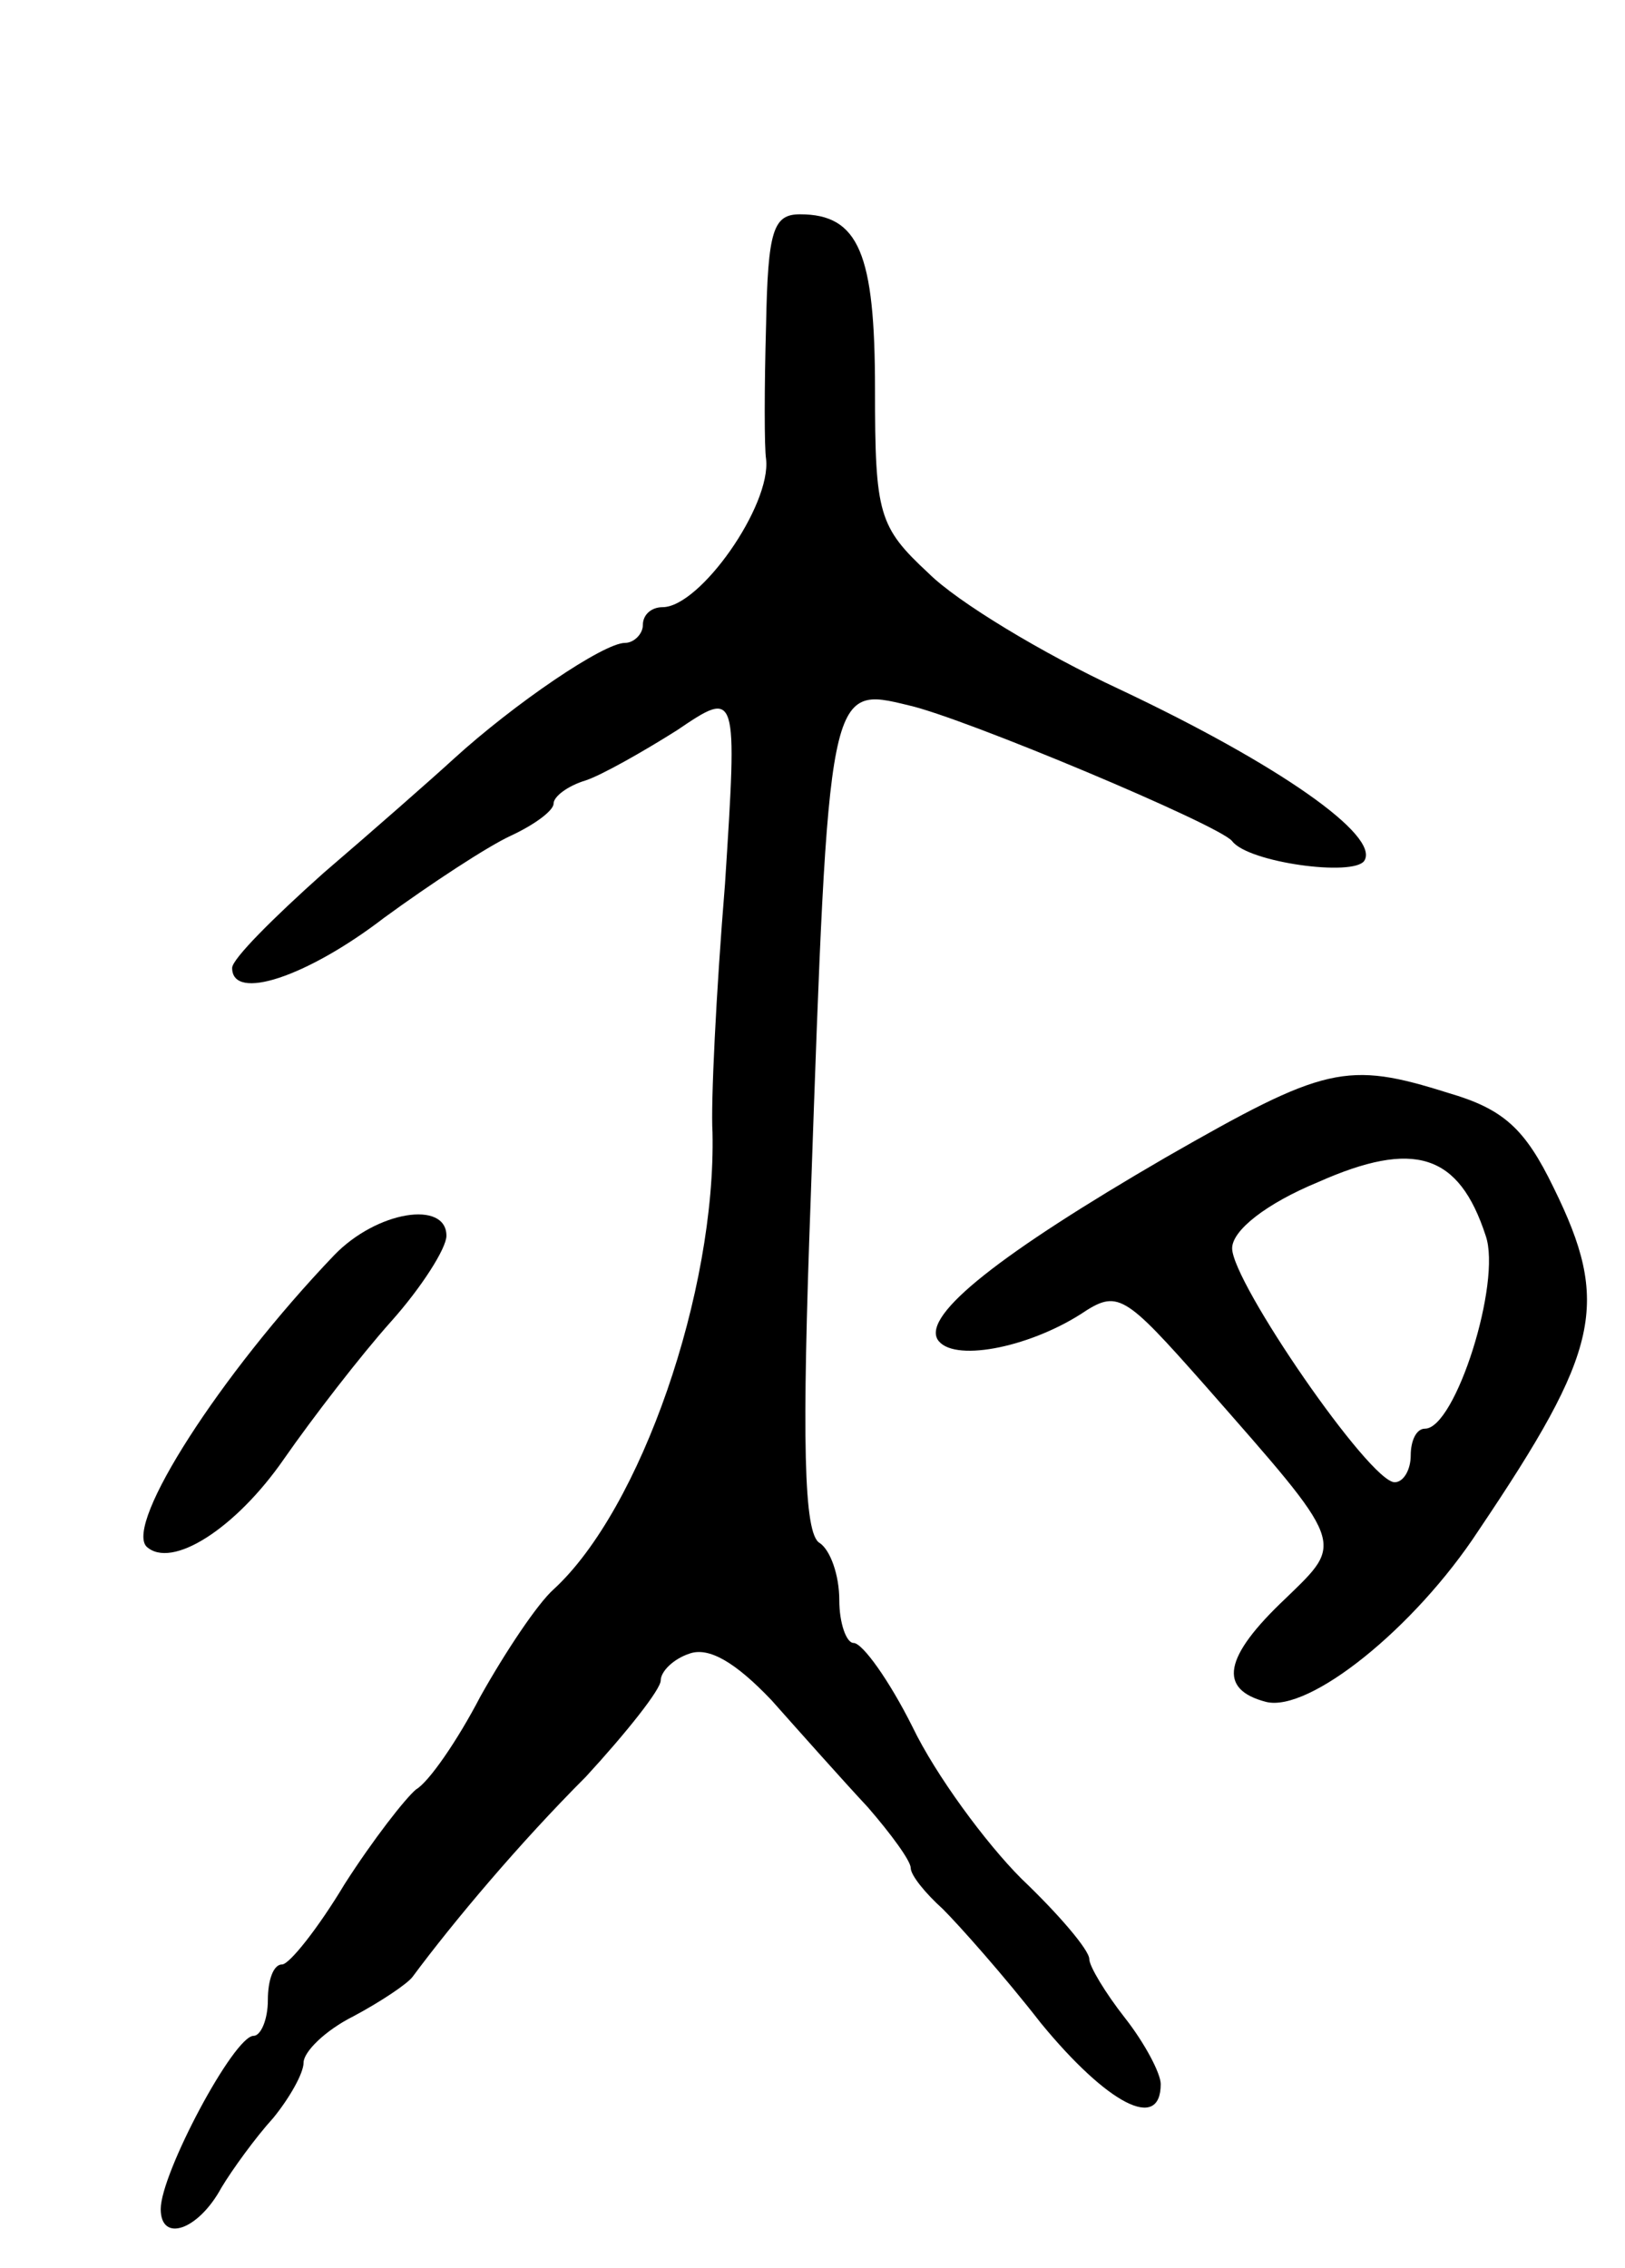
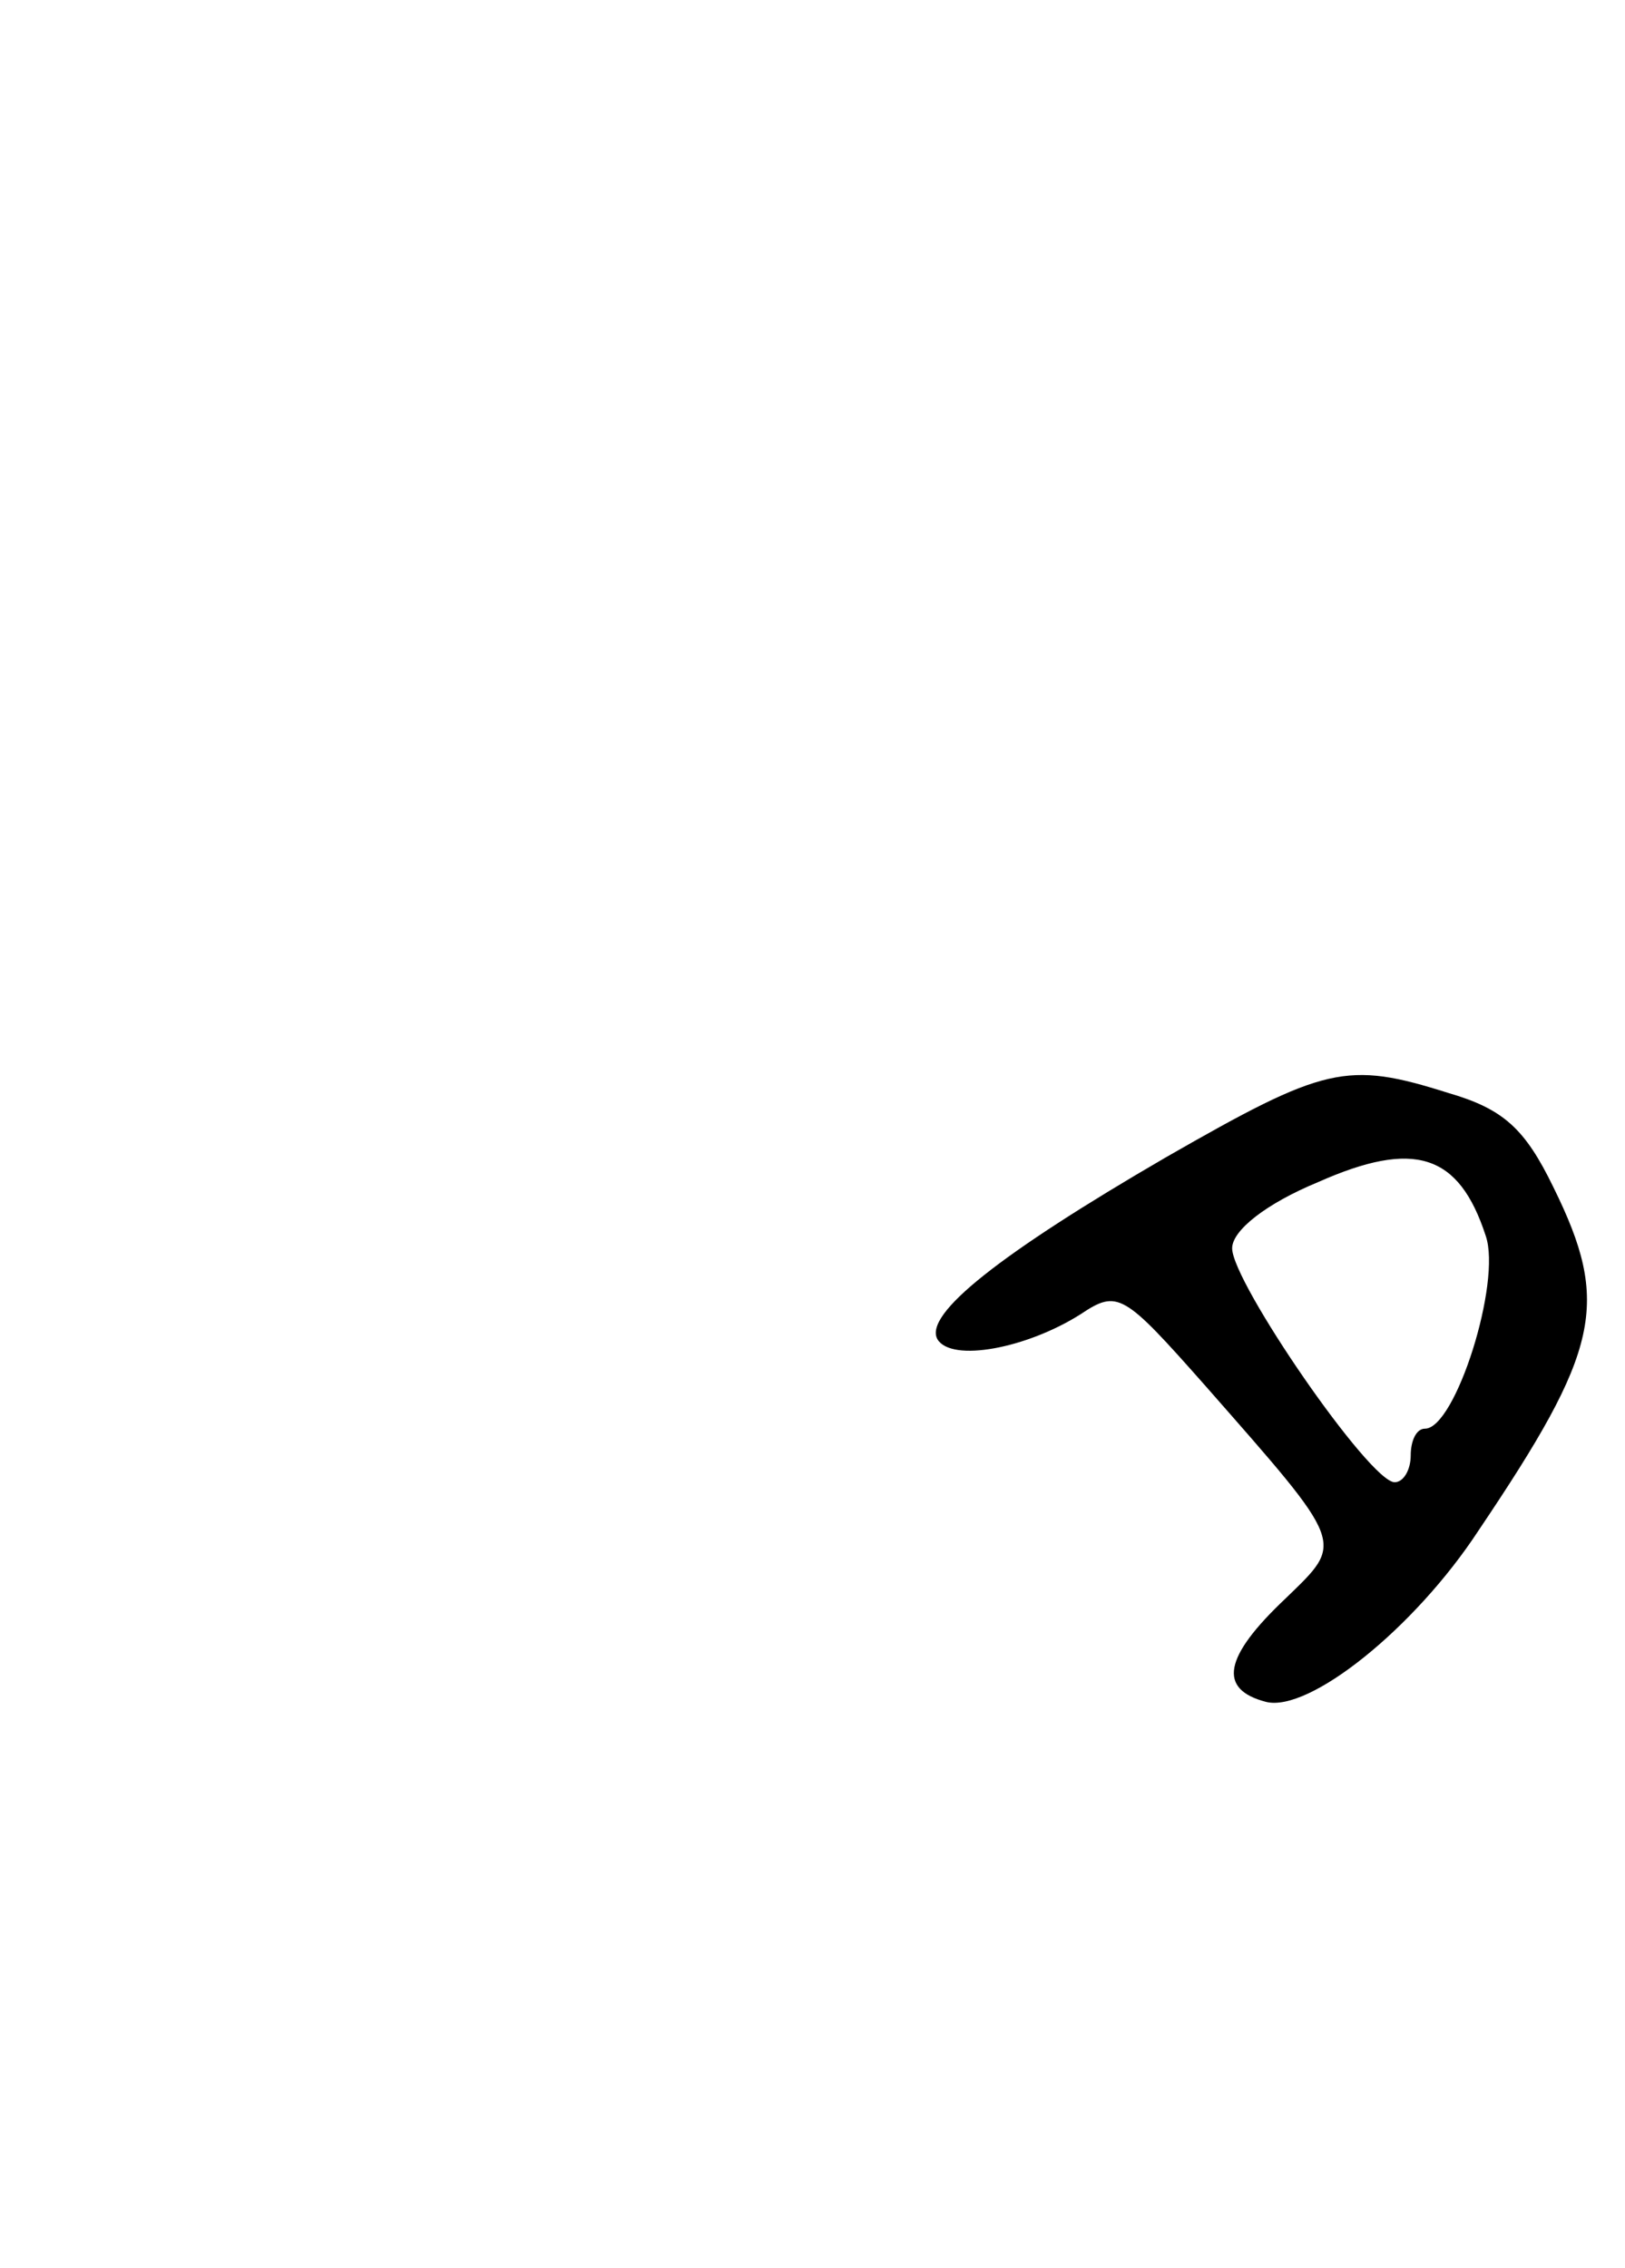
<svg xmlns="http://www.w3.org/2000/svg" version="1.0" width="91" height="127" viewBox="0 0 91 127">
  <g transform="translate(0,127) scale(0.1,-0.1)">
-     <path d="M429 1088 c-1 -35 -1 -69 0 -75 3 -26 -37 -83 -58 -83 -6 0 -11 -4 -11 -10 0 -5 -5 -10 -10 -10 -12 0 -62 -34 -96 -65 -12 -11 -45 -40 -73 -64 -28 -25 -51 -48 -51 -53 0 -19 42 -5 85 28 26 19 58 40 71 46 13 6 24 14 24 18 0 4 8 10 18 13 9 3 32 16 51 28 34 23 34 23 27 -86 -5 -61 -8 -123 -7 -139 2 -89 -40 -211 -89 -256 -9 -8 -27 -35 -41 -60 -13 -25 -29 -48 -36 -52 -6 -5 -24 -28 -40 -53 -15 -25 -31 -45 -35 -45 -5 0 -8 -9 -8 -20 0 -11 -4 -20 -8 -20 -11 0 -52 -77 -52 -97 0 -19 21 -12 34 12 6 10 19 28 29 39 9 11 17 25 17 31 0 6 12 18 28 26 15 8 30 18 33 22 23 31 60 75 97 112 23 25 42 49 42 54 0 5 7 12 16 15 11 4 26 -5 46 -26 16 -18 40 -45 54 -60 13 -15 24 -30 24 -34 0 -4 8 -14 18 -23 9 -9 34 -37 55 -64 37 -45 67 -61 67 -34 0 6 -9 23 -20 37 -11 14 -20 29 -20 33 0 5 -17 25 -38 45 -20 20 -48 58 -61 85 -13 26 -28 47 -33 47 -4 0 -8 11 -8 24 0 14 -5 28 -11 32 -9 5 -10 58 -5 193 10 288 10 287 55 276 31 -7 174 -67 181 -76 9 -12 68 -20 74 -11 9 14 -48 54 -137 96 -43 20 -91 49 -107 65 -28 26 -30 33 -30 103 0 76 -9 98 -42 98 -15 0 -18 -9 -19 -62z" />
+     <path d="M429 1088 z" />
    <path d="M653 622 c-93 -54 -136 -88 -128 -102 8 -13 50 -5 80 14 21 14 24 12 70 -40 79 -90 78 -87 45 -119 -35 -33 -38 -51 -11 -58 24 -6 83 41 119 96 68 101 74 127 42 192 -16 33 -28 44 -59 53 -57 18 -69 15 -158 -36z m179 -44 c9 -26 -17 -108 -34 -108 -5 0 -8 -7 -8 -15 0 -8 -4 -15 -9 -15 -14 0 -91 112 -91 131 0 10 19 25 48 37 54 24 79 16 94 -30z" />
-     <path d="M187 567 c-64 -67 -117 -150 -105 -163 14 -13 50 10 77 49 16 23 43 58 60 77 17 19 31 41 31 48 0 20 -39 14 -63 -11z" />
  </g>
</svg>